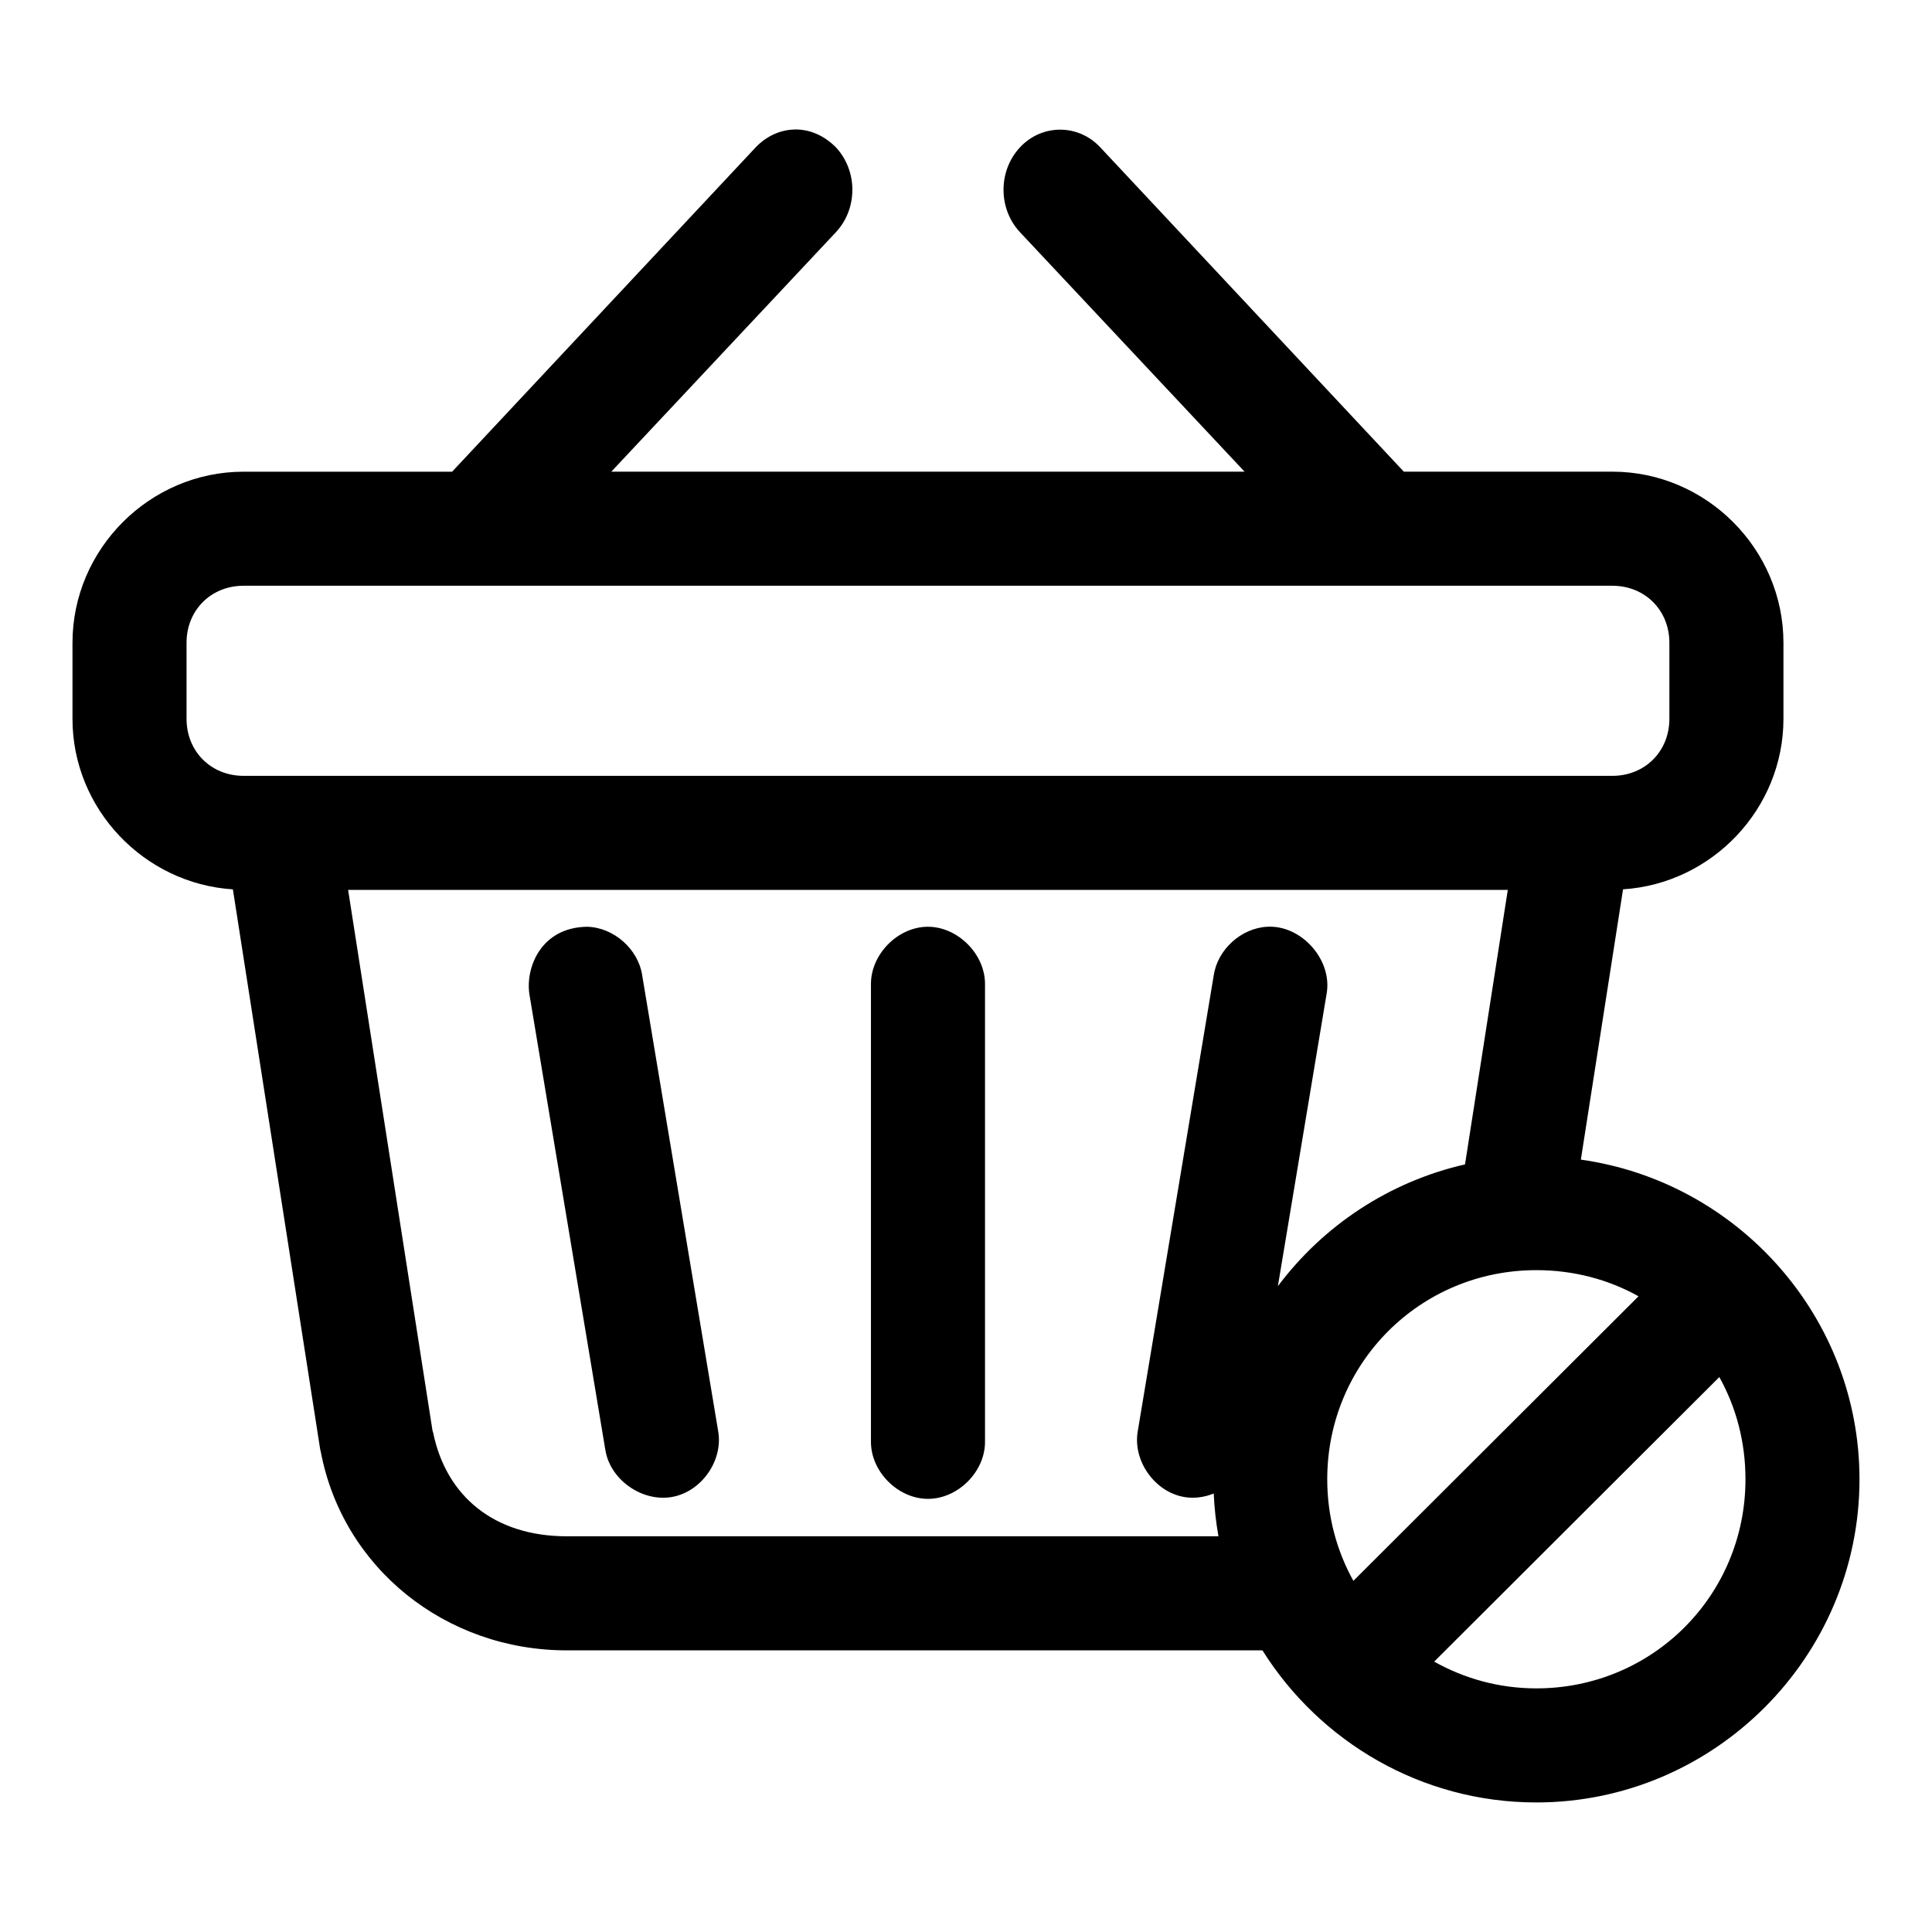
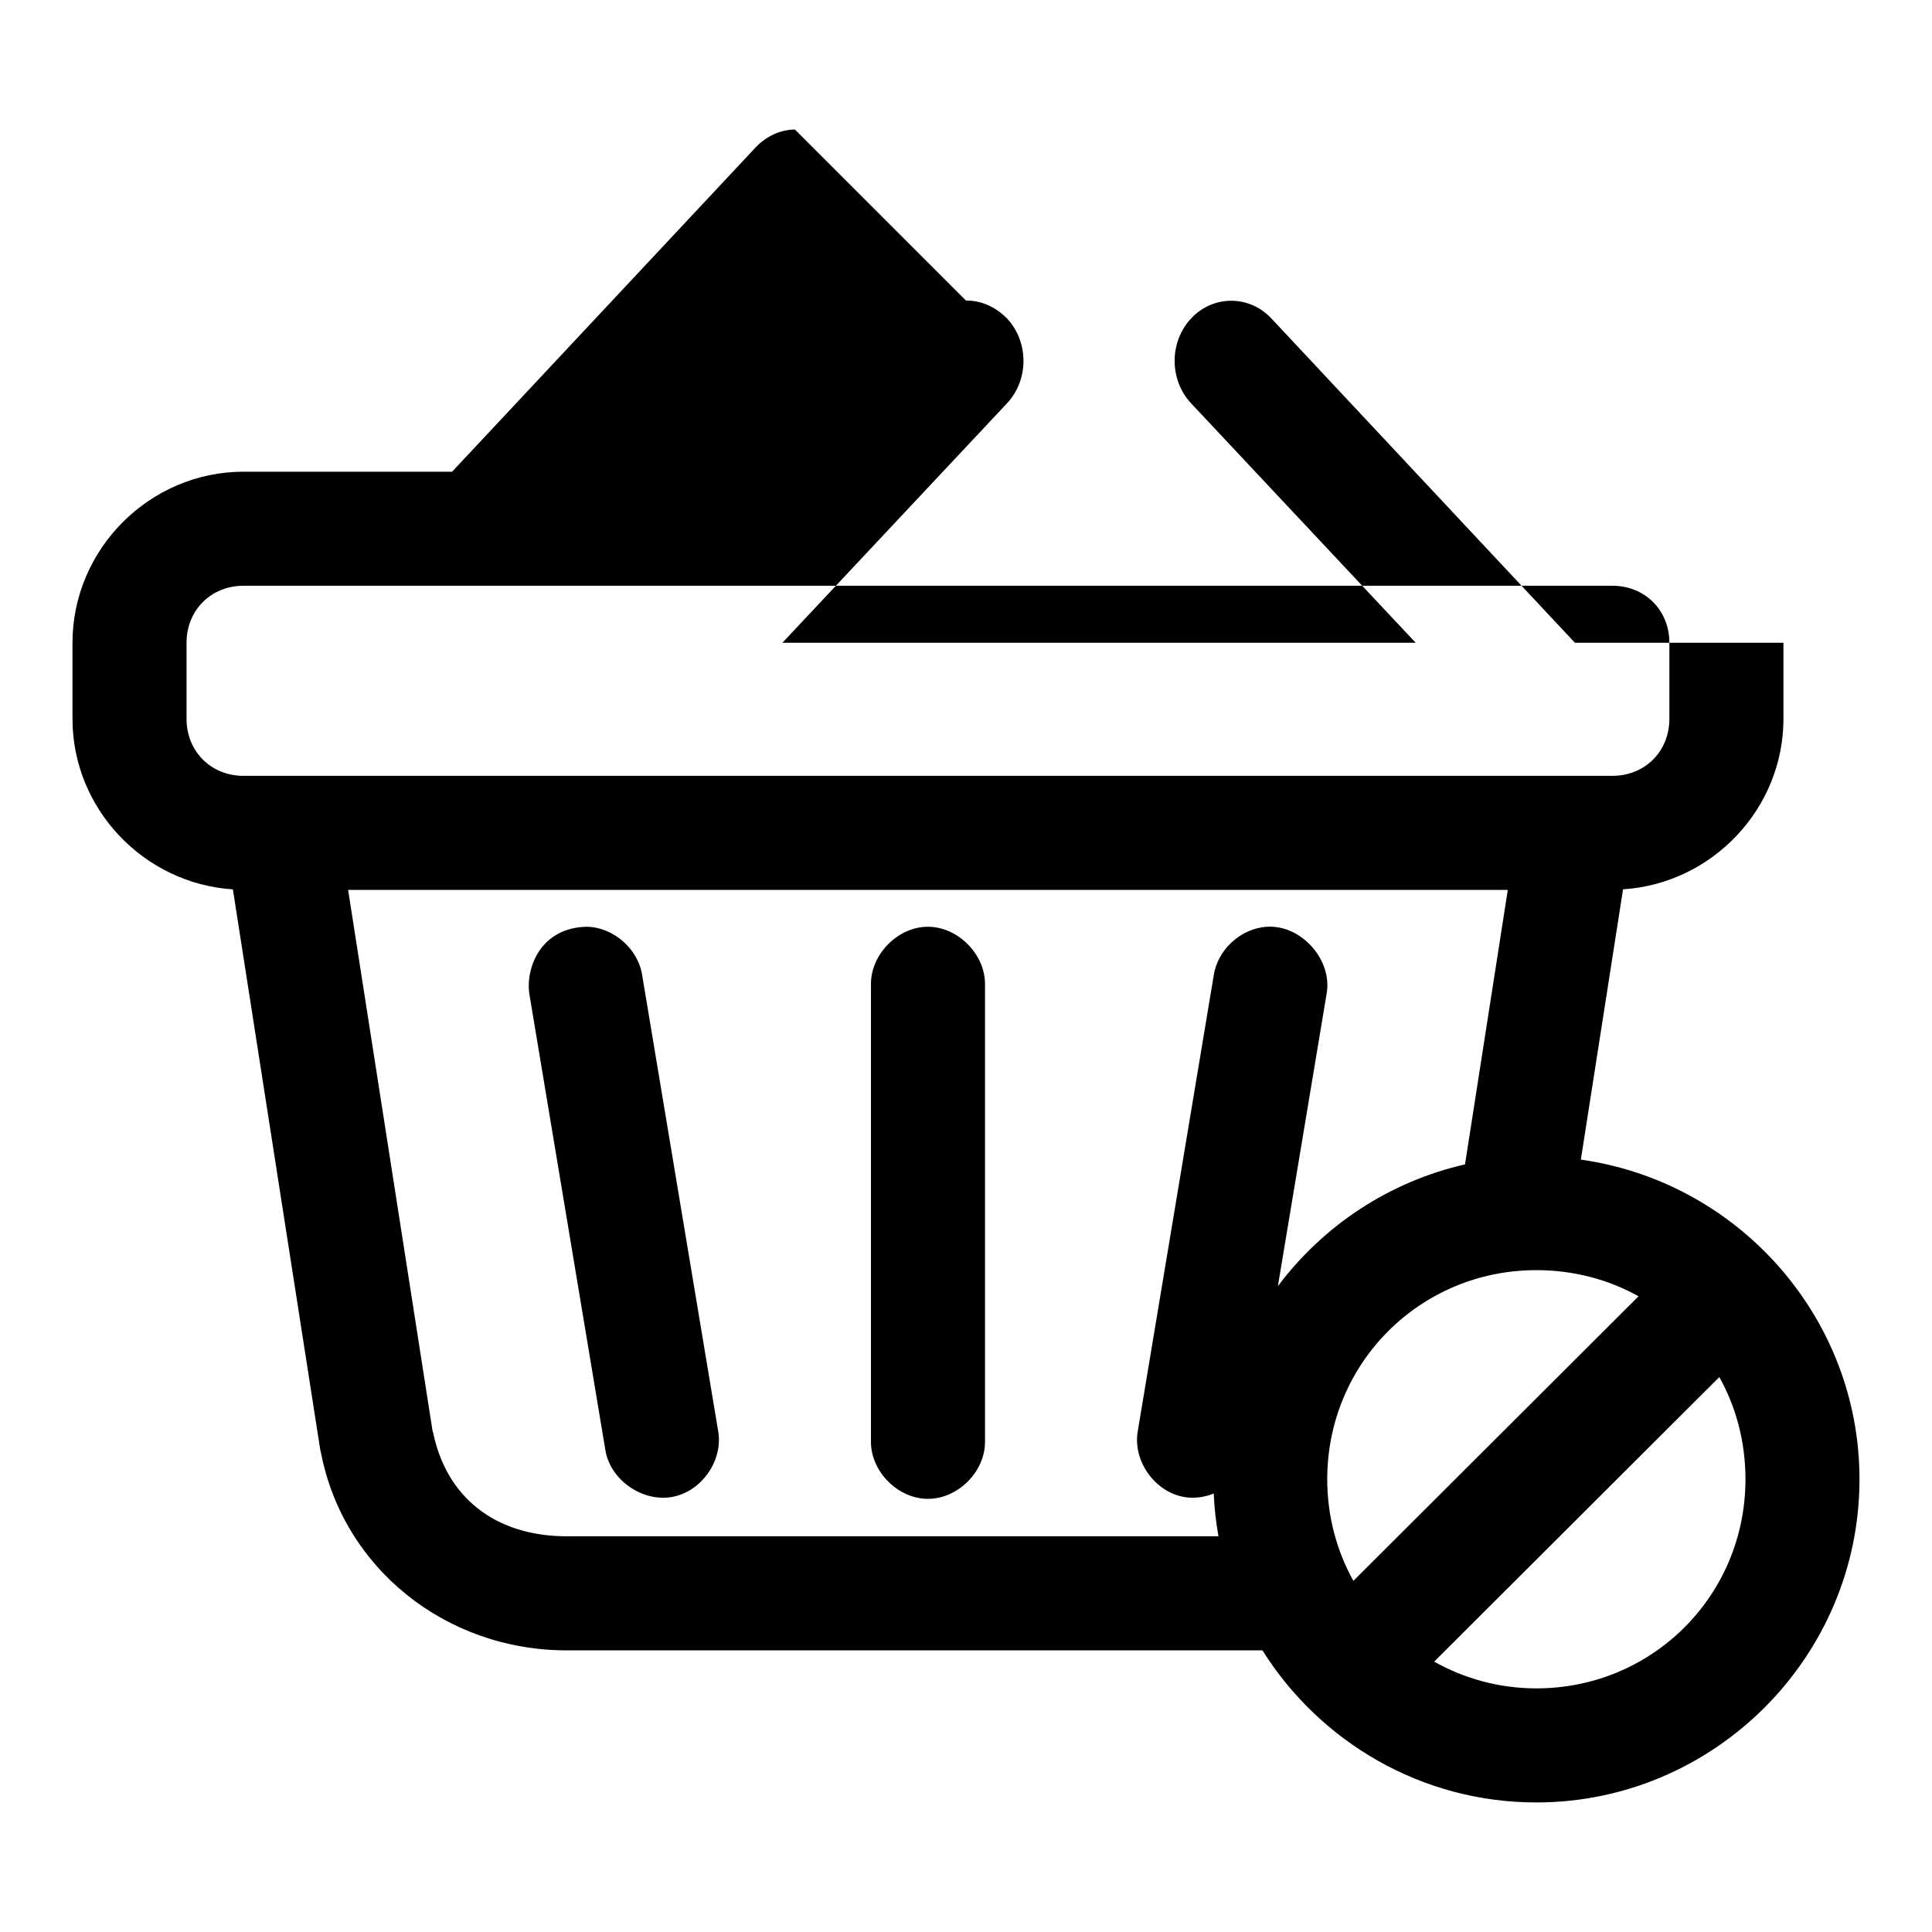
<svg xmlns="http://www.w3.org/2000/svg" fill="#000000" width="800px" height="800px" version="1.1" viewBox="144 144 512 512">
-   <path d="m354.66 178.32c-3.781 0.051-7.488 1.688-10.391 4.723l-80.453 85.961h-55.262c-24.859 0-45.344 20.484-45.344 45.344v20.152c0 23.895 18.965 43.68 42.508 45.188l23.145 148.46c0.051 0.211 0.102 0.422 0.156 0.629 5.859 30.789 33.086 52.586 65.18 52.586h184.36c15.18 24.176 42.07 40.305 72.578 40.305 47.121 0 85.648-38.523 85.648-85.648 0-43.086-32.301-78.871-73.84-84.703l11.18-71.637c23.543-1.508 42.508-21.293 42.508-45.188v-20.152c0-24.859-20.484-45.344-45.344-45.344h-55.262l-80.453-85.961c-5.832-6.231-15.422-6.231-21.254 0-5.832 6.231-5.832 16.285 0 22.516l59.512 63.449h-167.83l59.512-63.449c5.832-6.231 5.832-16.281 0-22.516-3.227-3.246-7.082-4.777-10.863-4.723zm-146.11 120.91h362.74c8.637 0 15.113 6.481 15.113 15.113v20.152c0 8.637-6.481 15.113-15.113 15.113h-362.74c-8.637 0-15.113-6.481-15.113-15.113v-20.152c0-8.637 6.481-15.113 15.113-15.113zm27.711 80.609h307.32l-11.336 72.738c-20.121 4.59-37.586 16.242-49.594 32.277l12.91-77.461c1.629-8.965-6.648-18.316-15.742-17.793-6.914 0.363-13.172 6.062-14.172 12.91l-20.152 120.91c-1.277 7.832 4.606 16.039 12.438 17.32 2.609 0.422 5.266 0.051 7.715-0.945 0.172 3.856 0.59 7.625 1.258 11.336h-172.71c-19.156 0-31.977-10.566-35.426-27.551-0.051-0.172-0.125-0.297-0.156-0.473l-22.359-143.27zm63.293 9.762c-12.176 0.188-16.293 10.773-15.273 17.793l20.152 120.91c1.277 7.832 9.645 13.715 17.477 12.438 7.832-1.277 13.715-9.488 12.438-17.32l-20.152-120.91c-1.031-7-7.57-12.766-14.641-12.91zm90.215 0c-7.969 0.082-15.121 7.465-14.957 15.43v120.91c-0.109 7.984 7.129 15.27 15.113 15.27s15.227-7.285 15.113-15.27v-120.91c0.168-8.07-7.199-15.516-15.27-15.43zm161.38 91c9.871 0 19.082 2.473 27.078 6.926l-75.57 75.414c-4.414-7.969-6.926-17.098-6.926-26.922 0-30.785 24.633-55.418 55.418-55.418zm48.492 28.34c4.457 7.996 6.926 17.207 6.926 27.078 0 30.785-24.633 55.418-55.418 55.418-9.902 0-19.066-2.606-27.078-7.086l75.57-75.414z" />
+   <path d="m354.66 178.32c-3.781 0.051-7.488 1.688-10.391 4.723l-80.453 85.961h-55.262c-24.859 0-45.344 20.484-45.344 45.344v20.152c0 23.895 18.965 43.68 42.508 45.188l23.145 148.46c0.051 0.211 0.102 0.422 0.156 0.629 5.859 30.789 33.086 52.586 65.18 52.586h184.36c15.18 24.176 42.07 40.305 72.578 40.305 47.121 0 85.648-38.523 85.648-85.648 0-43.086-32.301-78.871-73.84-84.703l11.18-71.637c23.543-1.508 42.508-21.293 42.508-45.188v-20.152h-55.262l-80.453-85.961c-5.832-6.231-15.422-6.231-21.254 0-5.832 6.231-5.832 16.285 0 22.516l59.512 63.449h-167.83l59.512-63.449c5.832-6.231 5.832-16.281 0-22.516-3.227-3.246-7.082-4.777-10.863-4.723zm-146.11 120.91h362.74c8.637 0 15.113 6.481 15.113 15.113v20.152c0 8.637-6.481 15.113-15.113 15.113h-362.74c-8.637 0-15.113-6.481-15.113-15.113v-20.152c0-8.637 6.481-15.113 15.113-15.113zm27.711 80.609h307.32l-11.336 72.738c-20.121 4.59-37.586 16.242-49.594 32.277l12.91-77.461c1.629-8.965-6.648-18.316-15.742-17.793-6.914 0.363-13.172 6.062-14.172 12.91l-20.152 120.91c-1.277 7.832 4.606 16.039 12.438 17.32 2.609 0.422 5.266 0.051 7.715-0.945 0.172 3.856 0.59 7.625 1.258 11.336h-172.71c-19.156 0-31.977-10.566-35.426-27.551-0.051-0.172-0.125-0.297-0.156-0.473l-22.359-143.27zm63.293 9.762c-12.176 0.188-16.293 10.773-15.273 17.793l20.152 120.91c1.277 7.832 9.645 13.715 17.477 12.438 7.832-1.277 13.715-9.488 12.438-17.32l-20.152-120.91c-1.031-7-7.57-12.766-14.641-12.91zm90.215 0c-7.969 0.082-15.121 7.465-14.957 15.43v120.91c-0.109 7.984 7.129 15.27 15.113 15.27s15.227-7.285 15.113-15.27v-120.91c0.168-8.07-7.199-15.516-15.27-15.43zm161.38 91c9.871 0 19.082 2.473 27.078 6.926l-75.57 75.414c-4.414-7.969-6.926-17.098-6.926-26.922 0-30.785 24.633-55.418 55.418-55.418zm48.492 28.34c4.457 7.996 6.926 17.207 6.926 27.078 0 30.785-24.633 55.418-55.418 55.418-9.902 0-19.066-2.606-27.078-7.086l75.57-75.414z" />
</svg>